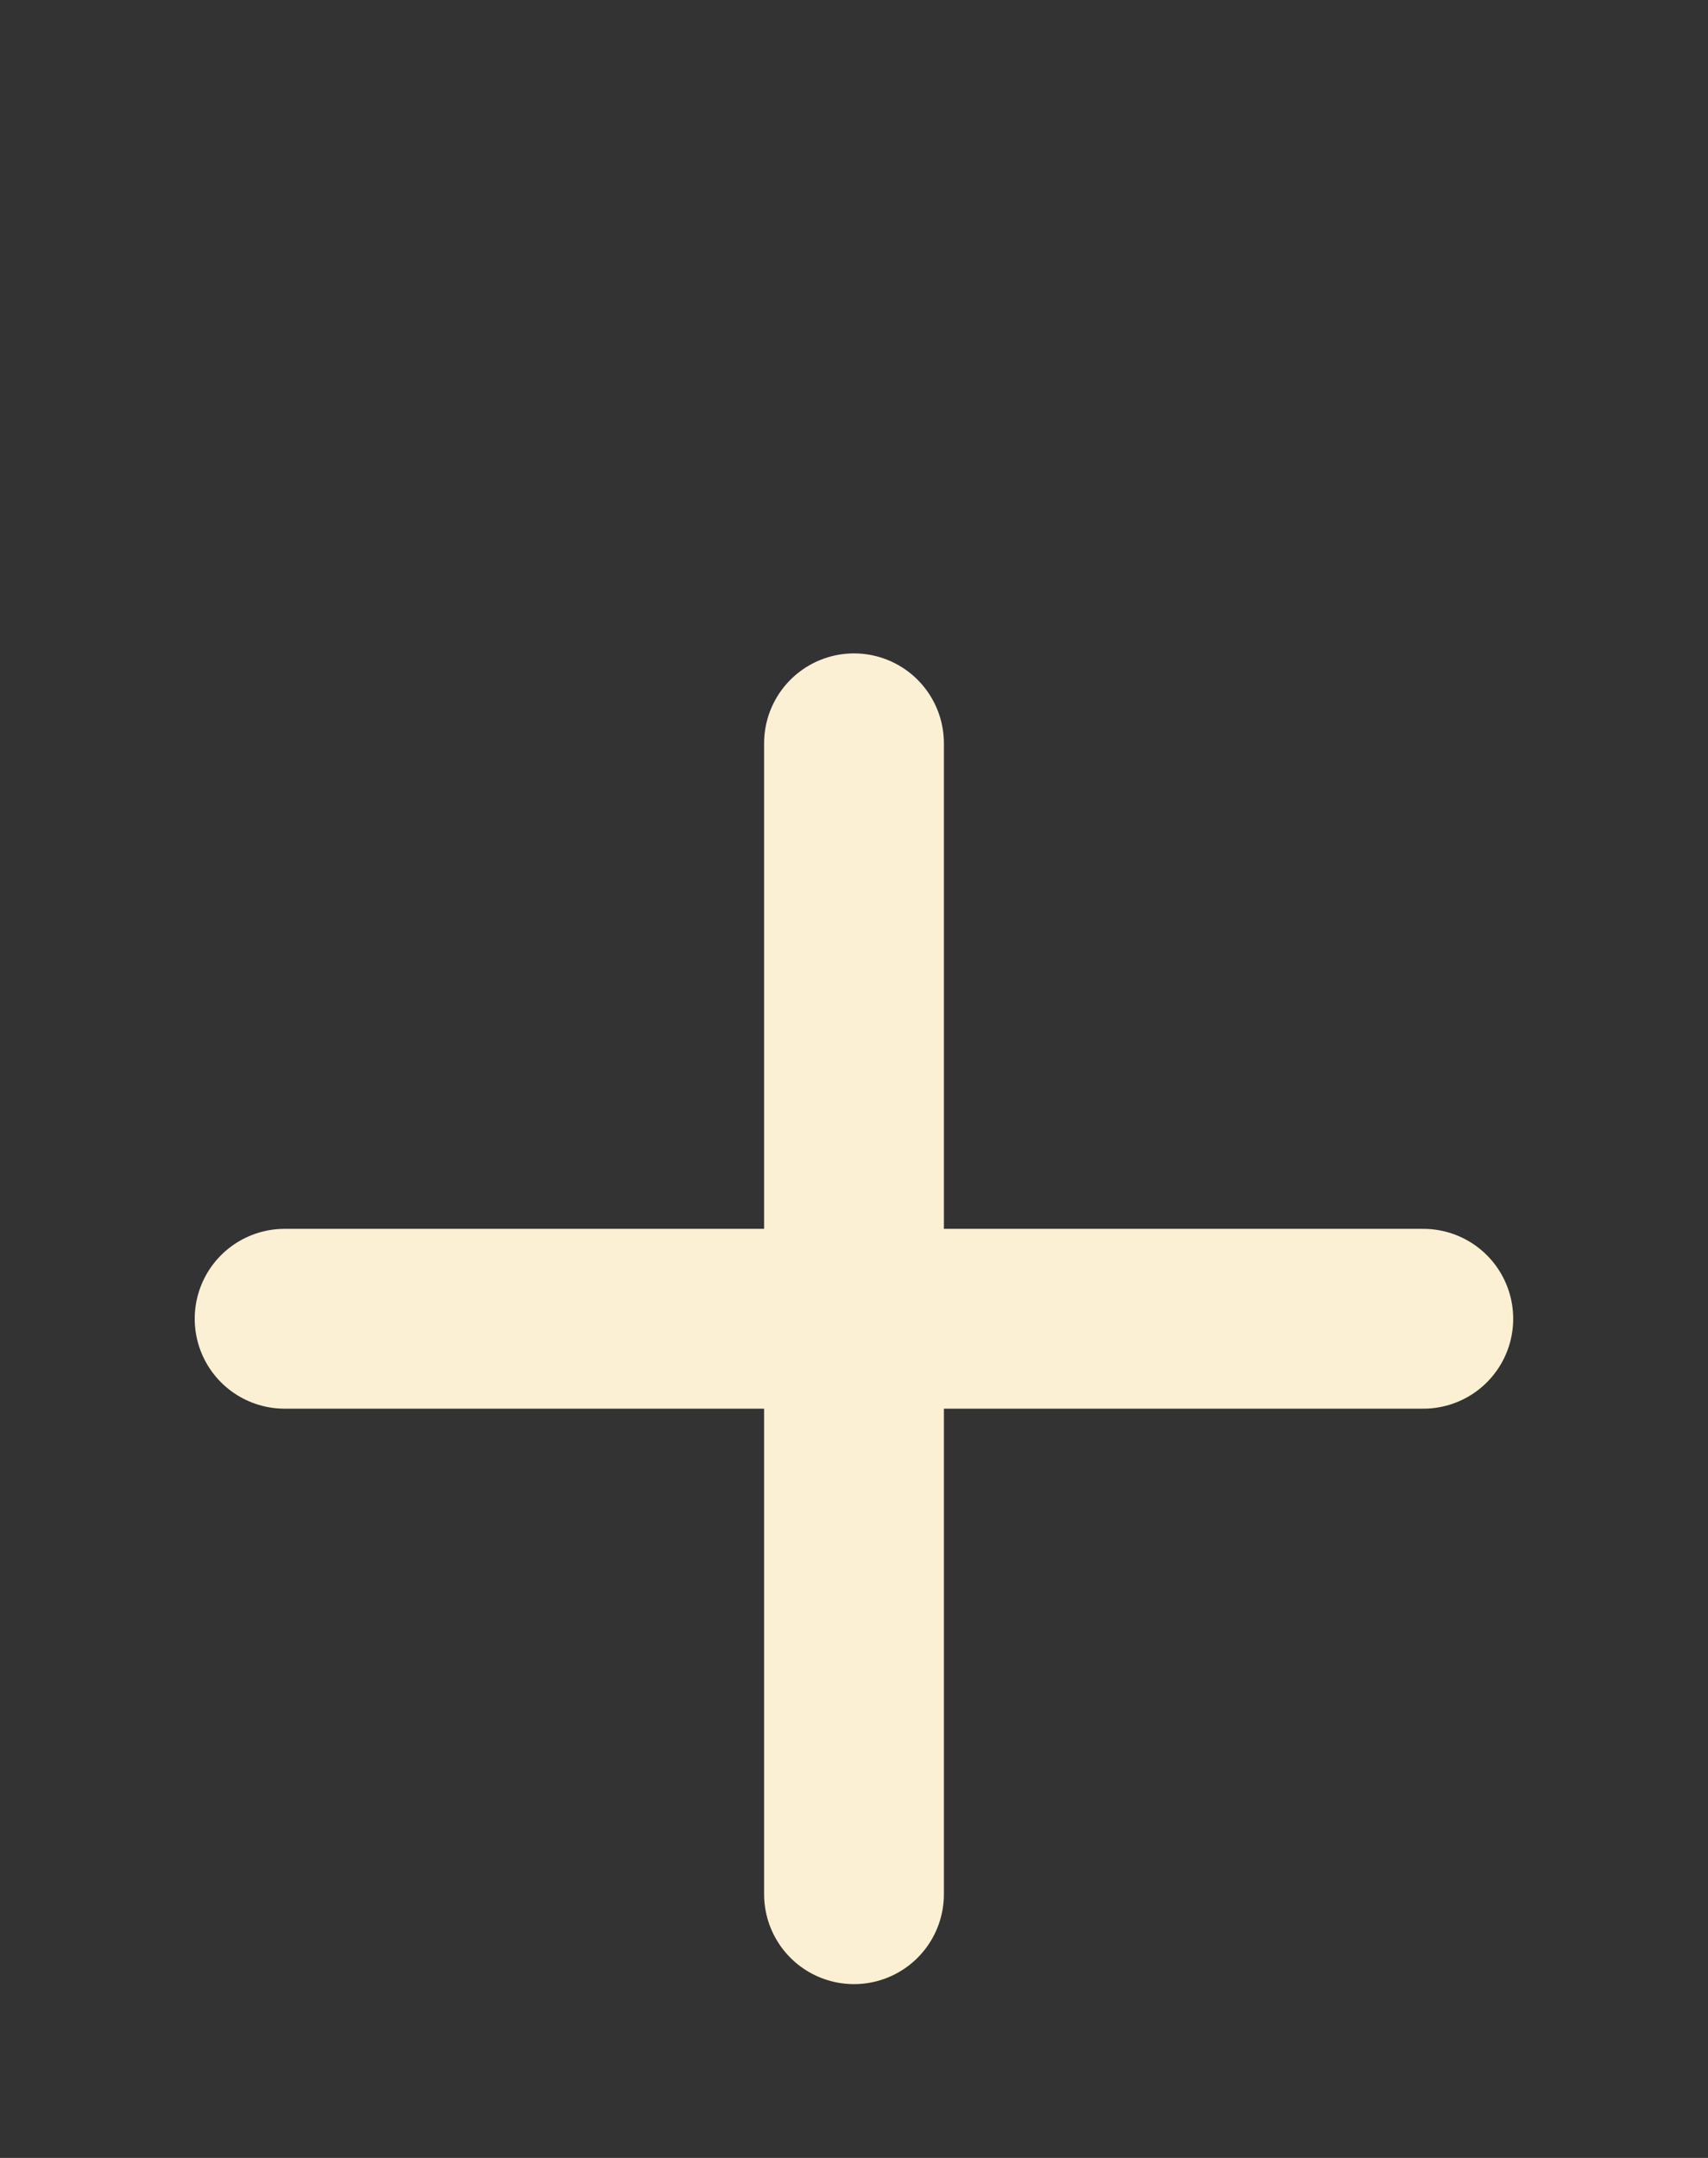
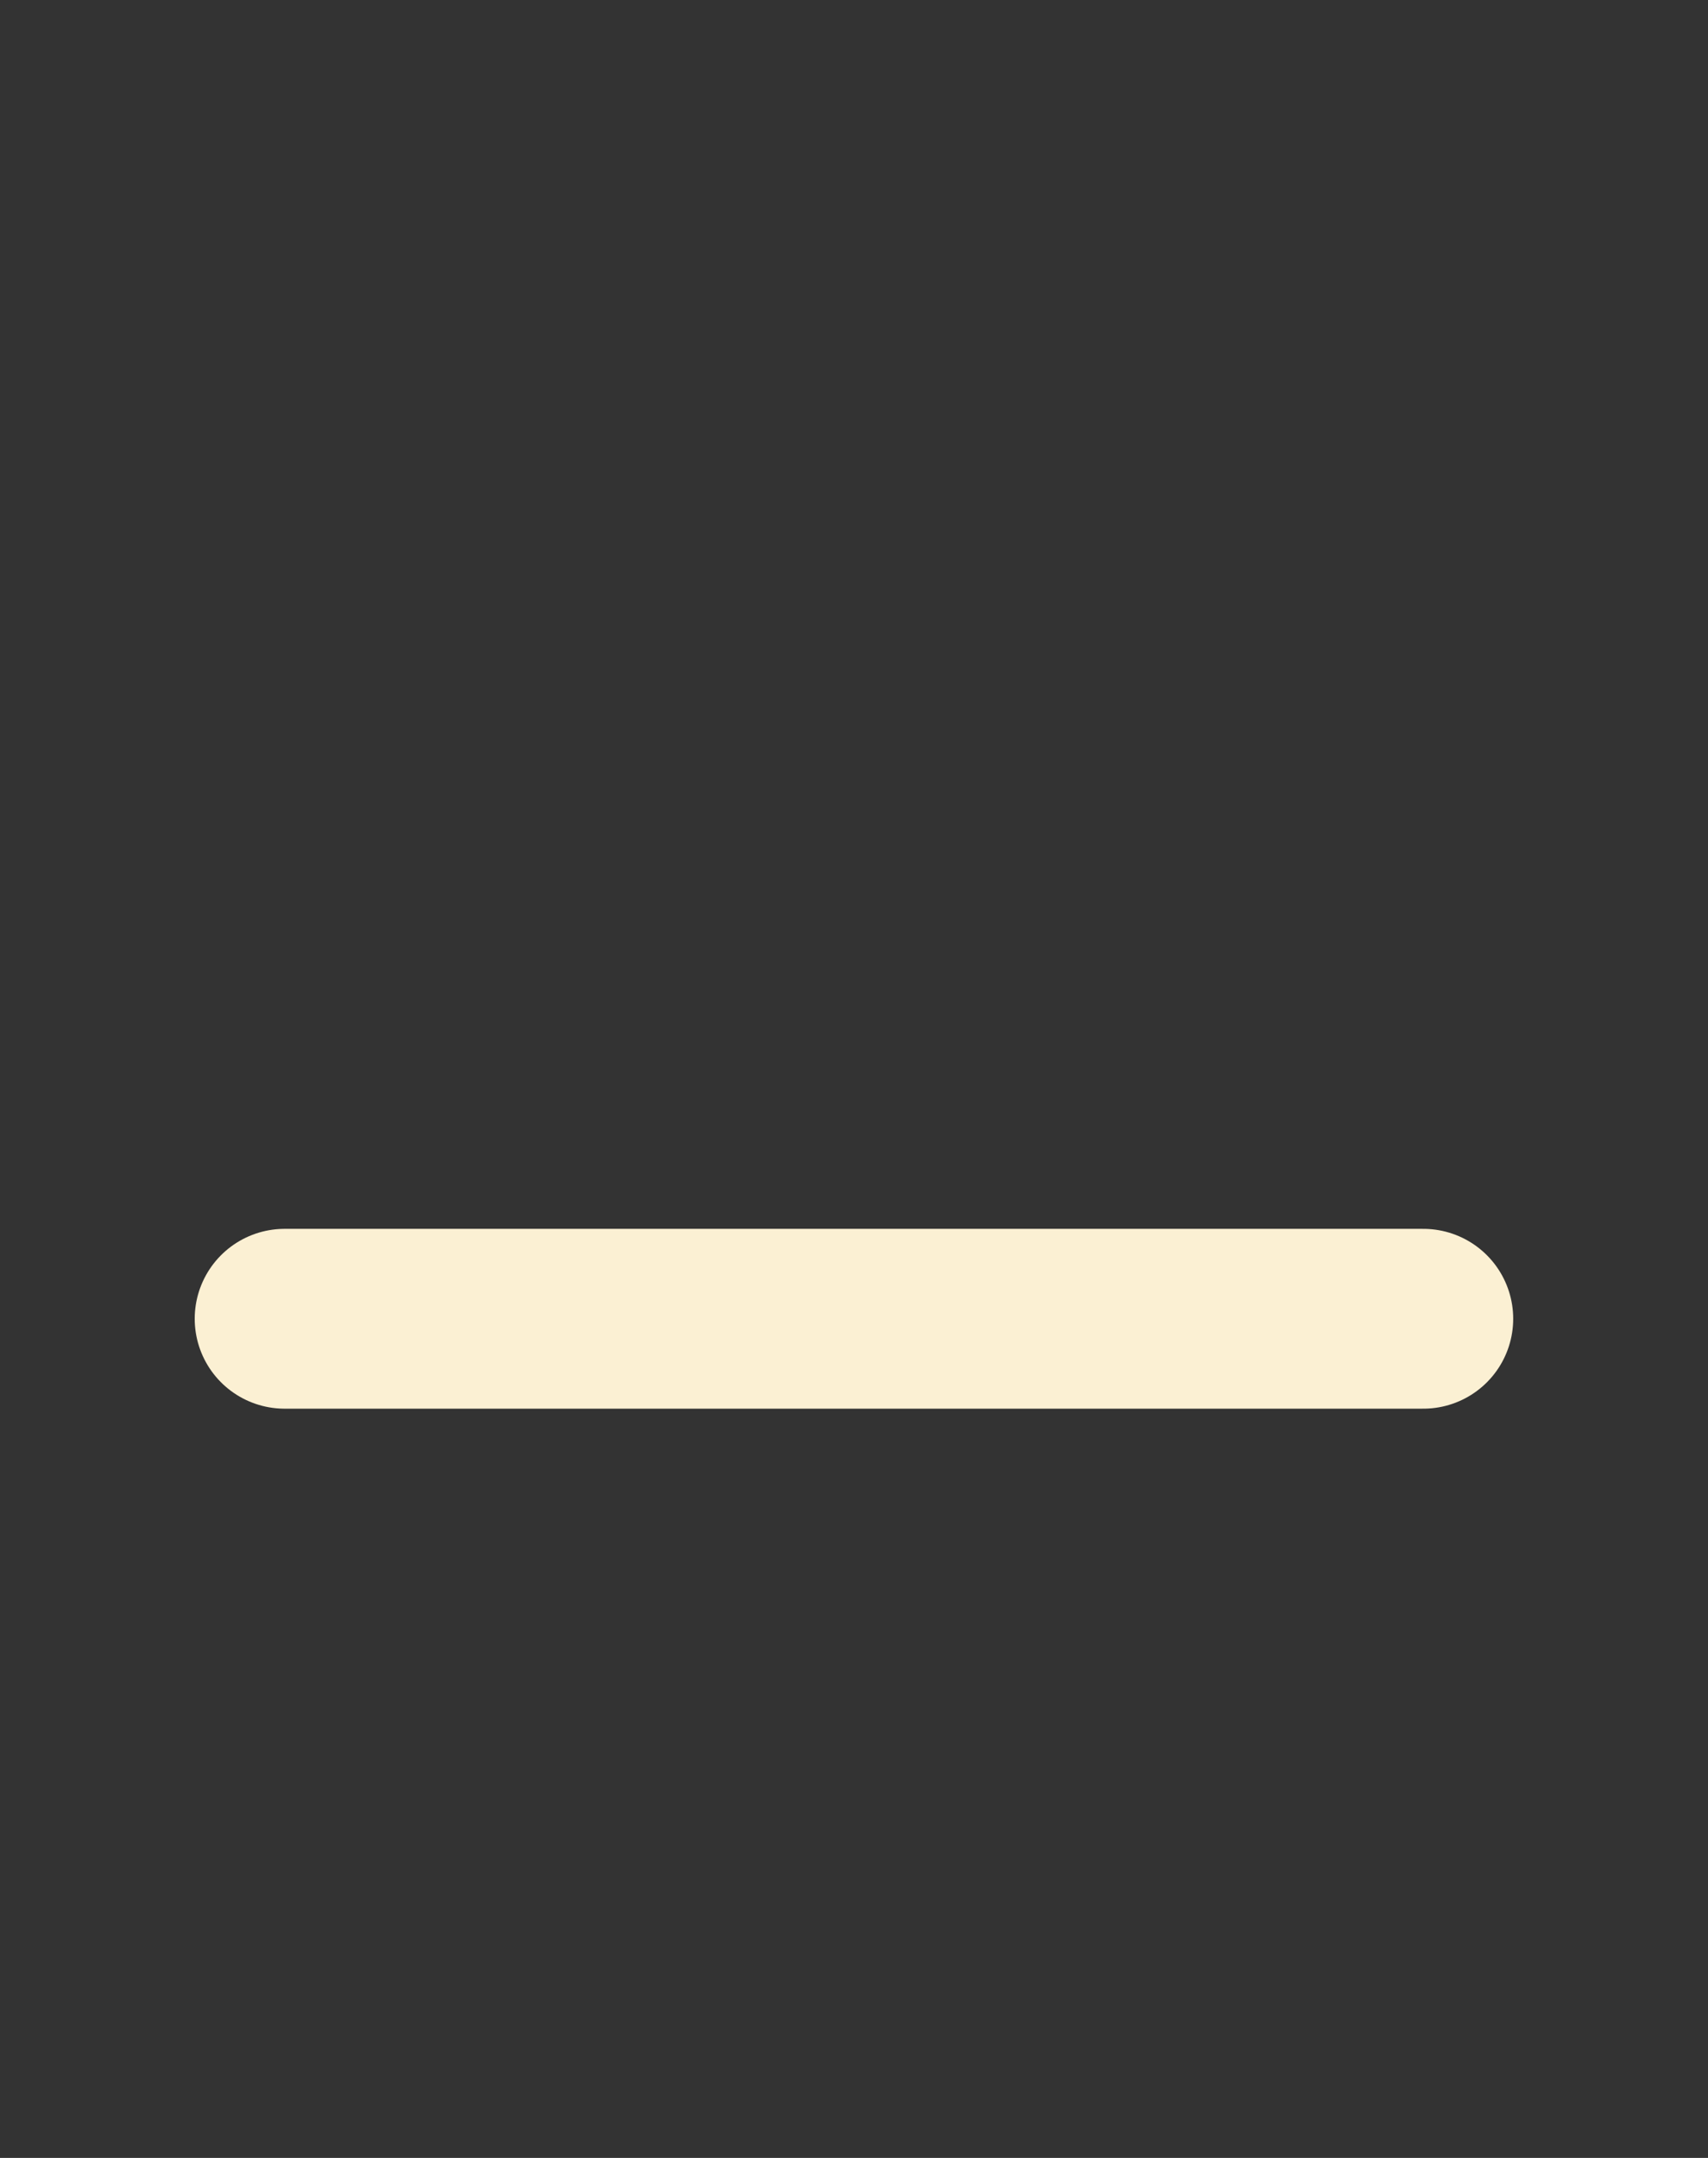
<svg xmlns="http://www.w3.org/2000/svg" width="19" height="24" viewBox="0 0 19 24" fill="none">
  <rect x="0" y="0" width="19" height="24" fill="#333333" stroke="none" />
-   <path d="M9.5 8.267L9.5 21.067" stroke="#FBF0D3" stroke-width="2" stroke-linecap="round" />
  <path d="M3.166 14.667L15.833 14.667" stroke="#FBF0D3" stroke-width="2" stroke-linecap="round" />
</svg>